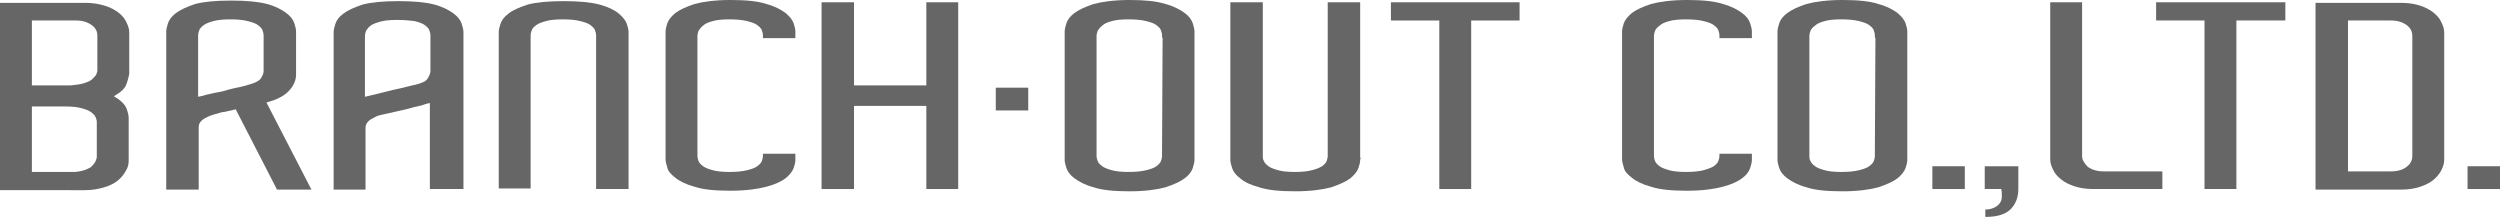
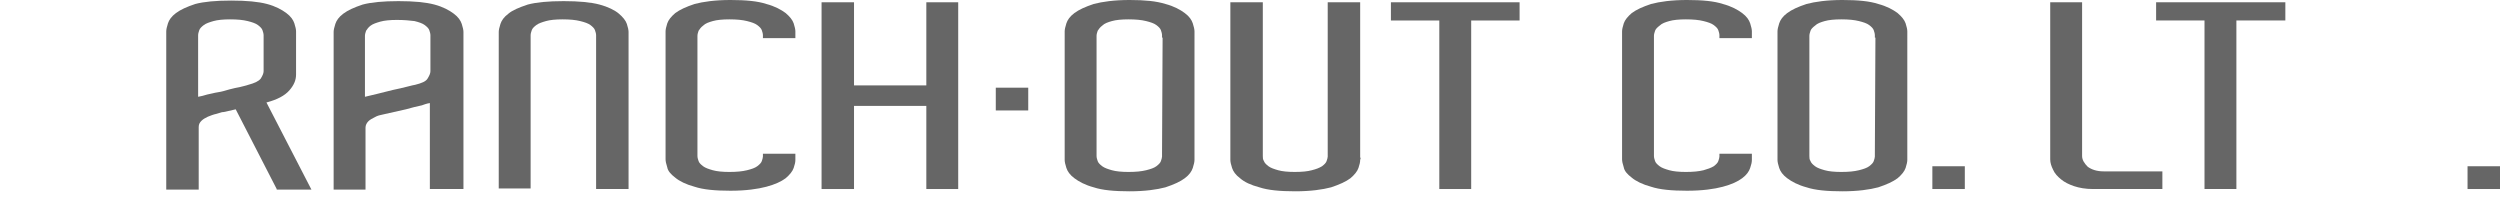
<svg xmlns="http://www.w3.org/2000/svg" version="1.1" id="レイヤー_1" x="0px" y="0px" width="439.1px" height="38.2px" viewBox="0 0 439.1 38.2" style="enable-background:new 0 0 439.1 38.2;" xml:space="preserve">
  <style type="text/css">
	.st0{fill:#666666;}
</style>
  <g>
-     <path class="st0" d="M22.2,14.8c-0.3,0.8-1,1.4-2.2,2.1c1.2,0.7,1.9,1.4,2.2,2.1c0.3,0.8,0.4,1.3,0.4,1.8v1v5.2v1.2   c0,0.6-0.1,1.2-0.5,1.8c-0.3,0.6-0.8,1.2-1.4,1.7c-0.6,0.5-1.4,0.9-2.4,1.2c-1,0.3-2.1,0.5-3.4,0.5H0V18.6V15V0.5h5.6h9.4   c1.3,0,2.4,0.2,3.4,0.5c1,0.3,1.7,0.7,2.4,1.2c0.6,0.5,1.1,1,1.4,1.7c0.3,0.6,0.5,1.2,0.5,1.8v1.2v5.5V13   C22.6,13.4,22.5,14,22.2,14.8z M5.6,15h6.8c1-0.1,1.8-0.2,2.4-0.4c0.6-0.2,1.1-0.4,1.4-0.7c0.3-0.3,0.6-0.6,0.7-0.8   c0.1-0.3,0.2-0.5,0.2-0.7v-0.5V6.4V6.3c0-0.8-0.3-1.4-1-1.9c-0.7-0.5-1.6-0.8-2.7-0.8h-4H5.6V15z M15.9,29.4c0.6-0.5,1-1.1,1.1-1.8   v-5.7v-0.5c0-0.3-0.1-0.5-0.2-0.8c-0.1-0.3-0.4-0.6-0.8-0.9c-0.4-0.3-1-0.5-1.7-0.7c-0.7-0.2-1.7-0.3-2.9-0.3H5.6v11.5h3.6h4   C14.4,30.1,15.2,29.8,15.9,29.4z" />
    <path class="st0" d="M48.6,33.2l-7.2-14c-0.5,0.1-0.9,0.2-1.3,0.3c-0.4,0.1-0.8,0.2-1.1,0.2L38,20c-0.5,0.1-1,0.3-1.5,0.5   c-0.4,0.2-0.8,0.4-1.1,0.7c-0.3,0.3-0.5,0.6-0.5,1.1v11h-5.7V6.5v-1c0-0.3,0.1-0.8,0.3-1.4c0.2-0.6,0.6-1.2,1.4-1.8   c0.8-0.6,1.9-1.1,3.4-1.6c1.5-0.4,3.6-0.6,6.3-0.6c2.7,0,4.8,0.2,6.3,0.6c1.5,0.4,2.6,1,3.4,1.6c0.8,0.6,1.2,1.2,1.4,1.8   c0.2,0.6,0.3,1.1,0.3,1.4v1.2V12v1.1c0,1-0.4,1.9-1.2,2.8c-0.8,0.9-2.1,1.6-4,2.1l7.9,15.3H48.6z M36.4,16.6   c0.6-0.1,1.2-0.3,1.9-0.4c0.7-0.1,1.3-0.3,2-0.5c0.7-0.2,1.3-0.3,1.8-0.4c0.3-0.1,0.5-0.1,0.8-0.2c0.3-0.1,0.5-0.1,0.7-0.2   c1.1-0.3,1.8-0.6,2.2-1.1c0.3-0.5,0.5-0.9,0.5-1.3v-6V6.2c0-0.3-0.1-0.6-0.2-0.9c-0.1-0.3-0.4-0.6-0.8-0.9c-0.4-0.3-1-0.5-1.8-0.7   c-0.8-0.2-1.8-0.3-3.1-0.3c-1.2,0-2.2,0.1-2.9,0.3c-0.7,0.2-1.3,0.4-1.7,0.7c-0.4,0.3-0.7,0.6-0.8,0.9c-0.1,0.3-0.2,0.6-0.2,0.9   v0.4V17C35.3,16.9,35.8,16.8,36.4,16.6z" />
    <path class="st0" d="M81.2,33.2h-5.7V18.1c-0.1,0-0.6,0.1-1.4,0.4c-0.9,0.2-1.8,0.4-2.8,0.7l-4,0.9c-0.5,0.1-1,0.2-1.5,0.5   c-0.4,0.2-0.8,0.4-1.1,0.7c-0.3,0.3-0.5,0.7-0.5,1.1v0v10.9h-5.6V5.6c0-0.3,0.1-0.8,0.3-1.4c0.2-0.6,0.6-1.2,1.4-1.8   c0.8-0.6,1.9-1.1,3.4-1.6c1.5-0.4,3.6-0.6,6.3-0.6c2.7,0,4.8,0.2,6.3,0.6c1.5,0.4,2.6,1,3.4,1.6c0.8,0.6,1.2,1.2,1.4,1.8   c0.2,0.6,0.3,1.1,0.3,1.4V33.2z M66.2,16.5c0.9-0.2,1.9-0.5,2.8-0.7c1-0.2,1.8-0.4,2.6-0.6c0.8-0.2,1.2-0.3,1.3-0.3   c1.2-0.3,1.9-0.6,2.2-1.1c0.3-0.5,0.5-0.9,0.5-1.3V6.2c0-0.3-0.1-0.6-0.2-0.9c-0.1-0.3-0.4-0.6-0.8-0.9c-0.4-0.3-1-0.5-1.8-0.7   C72,3.6,71,3.5,69.7,3.5c-1.2,0-2.2,0.1-2.9,0.3c-0.7,0.2-1.3,0.4-1.7,0.7c-0.4,0.3-0.6,0.6-0.8,0.9c-0.1,0.3-0.2,0.6-0.2,0.9V17   C64.6,16.9,65.3,16.7,66.2,16.5z" />
    <path class="st0" d="M110.4,33.2h-5.7V6.7V6.2c0-0.3-0.1-0.6-0.2-0.9c-0.1-0.3-0.4-0.6-0.8-0.9c-0.4-0.3-1-0.5-1.8-0.7   c-0.8-0.2-1.8-0.3-3.1-0.3c-1.2,0-2.2,0.1-2.9,0.3c-0.7,0.2-1.3,0.4-1.7,0.7c-0.4,0.3-0.7,0.6-0.8,0.9c-0.1,0.3-0.2,0.6-0.2,0.9   v0.4v26.5h-5.6V6.7V5.6c0-0.3,0.1-0.8,0.3-1.4c0.2-0.6,0.6-1.2,1.4-1.8c0.7-0.6,1.9-1.1,3.4-1.6c1.5-0.4,3.6-0.6,6.3-0.6   c2.7,0,4.8,0.2,6.3,0.6c1.5,0.4,2.7,1,3.4,1.6c0.7,0.6,1.2,1.2,1.4,1.8c0.2,0.6,0.3,1.1,0.3,1.4v0.5V33.2z" />
    <path class="st0" d="M134,6.7V6.2c0-0.3-0.1-0.6-0.2-0.9c-0.1-0.3-0.4-0.6-0.8-0.9c-0.4-0.3-1-0.5-1.8-0.7   c-0.8-0.2-1.8-0.3-3.1-0.3c-1.2,0-2.2,0.1-2.9,0.3c-0.7,0.2-1.3,0.4-1.7,0.8c-0.4,0.3-0.6,0.6-0.8,0.9c-0.1,0.3-0.2,0.6-0.2,0.9   v0.4v20.3v0.4c0,0.3,0.1,0.6,0.2,0.9c0.1,0.3,0.4,0.6,0.8,0.9c0.4,0.3,1,0.5,1.7,0.7c0.7,0.2,1.7,0.3,2.9,0.3   c1.3,0,2.3-0.1,3.1-0.3c0.8-0.2,1.4-0.4,1.8-0.7c0.4-0.3,0.7-0.6,0.8-0.9c0.1-0.3,0.2-0.6,0.2-0.8V27h5.7v1.1   c0,0.4-0.1,0.8-0.3,1.4c-0.2,0.6-0.7,1.2-1.4,1.8c-0.8,0.6-1.9,1.1-3.4,1.5c-1.5,0.4-3.6,0.7-6.3,0.7c-2.7,0-4.8-0.2-6.3-0.7   c-1.5-0.4-2.7-1-3.4-1.6c-0.8-0.6-1.3-1.2-1.4-1.8c-0.2-0.6-0.3-1.1-0.3-1.4v-1.1V6.7V5.5c0-0.3,0.1-0.8,0.3-1.4   c0.2-0.6,0.7-1.2,1.4-1.8c0.8-0.6,1.9-1.1,3.4-1.6c1.5-0.4,3.6-0.7,6.3-0.7c2.7,0,4.8,0.2,6.3,0.7c1.5,0.4,2.6,1,3.4,1.6   c0.7,0.6,1.2,1.2,1.4,1.8c0.2,0.6,0.3,1.1,0.3,1.4v1.2H134z" />
    <path class="st0" d="M168.3,0.4v32.8h-5.6V18.6H150v14.6h-5.7V0.4h5.7V15h12.7V0.4H168.3z" />
    <path class="st0" d="M174.9,15.4h5.7v4h-5.7V15.4z" />
    <path class="st0" d="M209.8,27.6v0.5c0,0.3-0.1,0.8-0.3,1.4c-0.2,0.6-0.6,1.2-1.4,1.8c-0.8,0.6-1.9,1.1-3.4,1.6   c-1.5,0.4-3.6,0.7-6.3,0.7c-2.7,0-4.8-0.2-6.3-0.7c-1.5-0.4-2.6-1-3.4-1.6c-0.8-0.6-1.2-1.2-1.4-1.8c-0.2-0.6-0.3-1.1-0.3-1.4v-1.1   V6.7V5.5c0-0.3,0.1-0.8,0.3-1.4c0.2-0.6,0.6-1.2,1.4-1.8c0.8-0.6,1.9-1.1,3.4-1.6c1.5-0.4,3.6-0.7,6.3-0.7c2.7,0,4.7,0.2,6.3,0.7   c1.5,0.4,2.6,1,3.4,1.6c0.8,0.6,1.2,1.2,1.4,1.8c0.2,0.6,0.3,1.1,0.3,1.4v0.5V27.6z M204.1,26.9L204.1,26.9l0.1-20.3h-0.1V6.2   c0-0.3-0.1-0.6-0.2-0.9c-0.1-0.3-0.4-0.6-0.8-0.9c-0.4-0.3-1-0.5-1.8-0.7c-0.8-0.2-1.8-0.3-3.1-0.3c-1.2,0-2.2,0.1-2.9,0.3   c-0.7,0.2-1.3,0.4-1.7,0.8c-0.4,0.3-0.6,0.6-0.8,0.9c-0.1,0.3-0.2,0.6-0.2,0.9v0.4v20.3v0.4c0,0.3,0.1,0.6,0.2,0.9   c0.1,0.3,0.4,0.6,0.8,0.9c0.4,0.3,1,0.5,1.7,0.7c0.7,0.2,1.7,0.3,2.9,0.3c1.3,0,2.3-0.1,3.1-0.3c0.8-0.2,1.4-0.4,1.8-0.7   c0.4-0.3,0.7-0.6,0.8-0.9c0.1-0.3,0.2-0.6,0.2-0.8V26.9z" />
    <path class="st0" d="M239,27.7L239,27.7l-0.1,0.4c0,0.4-0.1,0.8-0.3,1.4c-0.2,0.6-0.7,1.2-1.4,1.8c-0.8,0.6-1.9,1.1-3.4,1.6   c-1.5,0.4-3.6,0.7-6.3,0.7c-2.7,0-4.8-0.2-6.3-0.7c-1.5-0.4-2.6-0.9-3.4-1.6c-0.8-0.6-1.2-1.2-1.4-1.8c-0.2-0.6-0.3-1.1-0.3-1.4V27   V0.4h5.7V27v0.4c0,0.3,0,0.6,0.2,0.9c0.1,0.3,0.4,0.6,0.8,0.9c0.4,0.3,1,0.5,1.7,0.7c0.7,0.2,1.7,0.3,2.9,0.3c1.3,0,2.3-0.1,3-0.3   c0.8-0.2,1.3-0.4,1.8-0.7c0.4-0.3,0.7-0.6,0.8-0.9c0.1-0.3,0.2-0.6,0.2-0.8V27V0.4h5.7V27.7z" />
    <path class="st0" d="M266.9,3.6h-8.5v29.6h-5.6V3.6h-8.5V0.4h4.7h17.9V3.6z" />
    <path class="st0" d="M302,6.7V6.2c0-0.3-0.1-0.6-0.2-0.9c-0.1-0.3-0.4-0.6-0.8-0.9c-0.4-0.3-1-0.5-1.8-0.7   c-0.8-0.2-1.8-0.3-3.1-0.3c-1.2,0-2.2,0.1-2.9,0.3c-0.7,0.2-1.3,0.4-1.7,0.8c-0.4,0.3-0.7,0.6-0.8,0.9c-0.1,0.3-0.2,0.6-0.2,0.9   v0.4v20.3v0.4c0,0.3,0.1,0.6,0.2,0.9c0.1,0.3,0.4,0.6,0.8,0.9c0.4,0.3,1,0.5,1.7,0.7c0.7,0.2,1.7,0.3,2.9,0.3   c1.3,0,2.3-0.1,3.1-0.3c0.7-0.2,1.3-0.4,1.8-0.7c0.4-0.3,0.7-0.6,0.8-0.9c0.1-0.3,0.2-0.6,0.2-0.8V27h5.7v1.1   c0,0.4-0.1,0.8-0.3,1.4c-0.2,0.6-0.6,1.2-1.4,1.8c-0.8,0.6-1.9,1.1-3.4,1.5c-1.5,0.4-3.6,0.7-6.3,0.7c-2.7,0-4.8-0.2-6.3-0.7   c-1.5-0.4-2.7-1-3.4-1.6c-0.8-0.6-1.3-1.2-1.4-1.8c-0.2-0.6-0.3-1.1-0.3-1.4v-1.1V6.7V5.5c0-0.3,0.1-0.8,0.3-1.4   c0.2-0.6,0.7-1.2,1.4-1.8c0.8-0.6,1.9-1.1,3.4-1.6c1.5-0.4,3.6-0.7,6.3-0.7c2.7,0,4.8,0.2,6.3,0.7c1.5,0.4,2.6,1,3.4,1.6   c0.8,0.6,1.2,1.2,1.4,1.8c0.2,0.6,0.3,1.1,0.3,1.4v1.2H302z" />
    <path class="st0" d="M335,27.6v0.5c0,0.3-0.1,0.8-0.3,1.4c-0.2,0.6-0.7,1.2-1.4,1.8c-0.8,0.6-1.9,1.1-3.4,1.6   c-1.5,0.4-3.6,0.7-6.3,0.7c-2.7,0-4.8-0.2-6.3-0.7c-1.5-0.4-2.6-1-3.4-1.6c-0.8-0.6-1.2-1.2-1.4-1.8c-0.2-0.6-0.3-1.1-0.3-1.4v-1.1   V6.7V5.5c0-0.3,0.1-0.8,0.3-1.4c0.2-0.6,0.6-1.2,1.4-1.8c0.8-0.6,1.9-1.1,3.4-1.6c1.5-0.4,3.6-0.7,6.3-0.7c2.7,0,4.8,0.2,6.3,0.7   c1.5,0.4,2.6,1,3.4,1.6c0.7,0.6,1.2,1.2,1.4,1.8c0.2,0.6,0.3,1.1,0.3,1.4v0.5V27.6z M329.3,26.9L329.3,26.9l0.1-20.3h-0.1V6.2   c0-0.3-0.1-0.6-0.2-0.9c-0.1-0.3-0.4-0.6-0.8-0.9c-0.4-0.3-1-0.5-1.8-0.7c-0.8-0.2-1.8-0.3-3.1-0.3c-1.2,0-2.2,0.1-2.9,0.3   c-0.7,0.2-1.3,0.4-1.7,0.8c-0.4,0.3-0.7,0.6-0.8,0.9c-0.1,0.3-0.2,0.6-0.2,0.9v0.4v20.3v0.4c0,0.3,0,0.6,0.2,0.9   c0.1,0.3,0.4,0.6,0.8,0.9c0.4,0.3,1,0.5,1.7,0.7c0.7,0.2,1.7,0.3,2.9,0.3c1.3,0,2.3-0.1,3.1-0.3c0.8-0.2,1.4-0.4,1.8-0.7   c0.4-0.3,0.7-0.6,0.8-0.9c0.1-0.3,0.2-0.6,0.2-0.8V26.9z" />
    <path class="st0" d="M339.4,29.2h5.7v4h-5.7V29.2z" />
    <path class="st0" d="M433.4,29.2h5.7v4h-5.7V29.2z" />
-     <path class="st0" d="M348.7,29.2h5.8v4c0,1.5-0.5,2.7-1.4,3.6c-1,0.9-2.4,1.3-4.4,1.3v-1.3c0.8,0,1.3-0.2,1.7-0.4   c0.4-0.2,0.7-0.5,0.9-0.8c0.2-0.3,0.3-0.7,0.3-1.1c0-0.4,0-0.9-0.1-1.3h-2.9V29.2z" />
    <path class="st0" d="M379.8,30v3.2h-12.2c-1.3,0-2.4-0.2-3.3-0.5c-0.9-0.3-1.7-0.7-2.3-1.2c-0.6-0.5-1.1-1-1.4-1.7   c-0.3-0.6-0.5-1.2-0.5-1.8v-1.2V0.4h5.6v26.5v0.5c0,0.7,0.4,1.3,1,1.9c0.7,0.5,1.6,0.8,2.8,0.8h4H379.8z" />
    <path class="st0" d="M401.3,3.6h-8.5v29.6h-5.6V3.6h-8.5V0.4h4.7h18V3.6z" />
-     <path class="st0" d="M429.3,26.9v1.2c0,0.6-0.2,1.2-0.5,1.8c-0.3,0.6-0.8,1.2-1.4,1.7c-0.6,0.5-1.4,0.9-2.3,1.2   c-0.9,0.3-2,0.5-3.3,0.5H410h-0.1h-3.2V0.5h5.7h9.4c1.3,0,2.4,0.2,3.3,0.5c0.9,0.3,1.7,0.7,2.3,1.2c0.6,0.5,1.1,1,1.4,1.7   c0.3,0.6,0.5,1.2,0.5,1.8v1.2V26.9z M423.7,6.7V6.3c0-0.7-0.3-1.4-1-1.9c-0.7-0.5-1.6-0.8-2.7-0.8h-4h-3.6v26.5h3.6h4   c1.1,0,2.1-0.3,2.7-0.8c0.7-0.5,1-1.2,1-1.9V27V6.7z" />
  </g>
</svg>